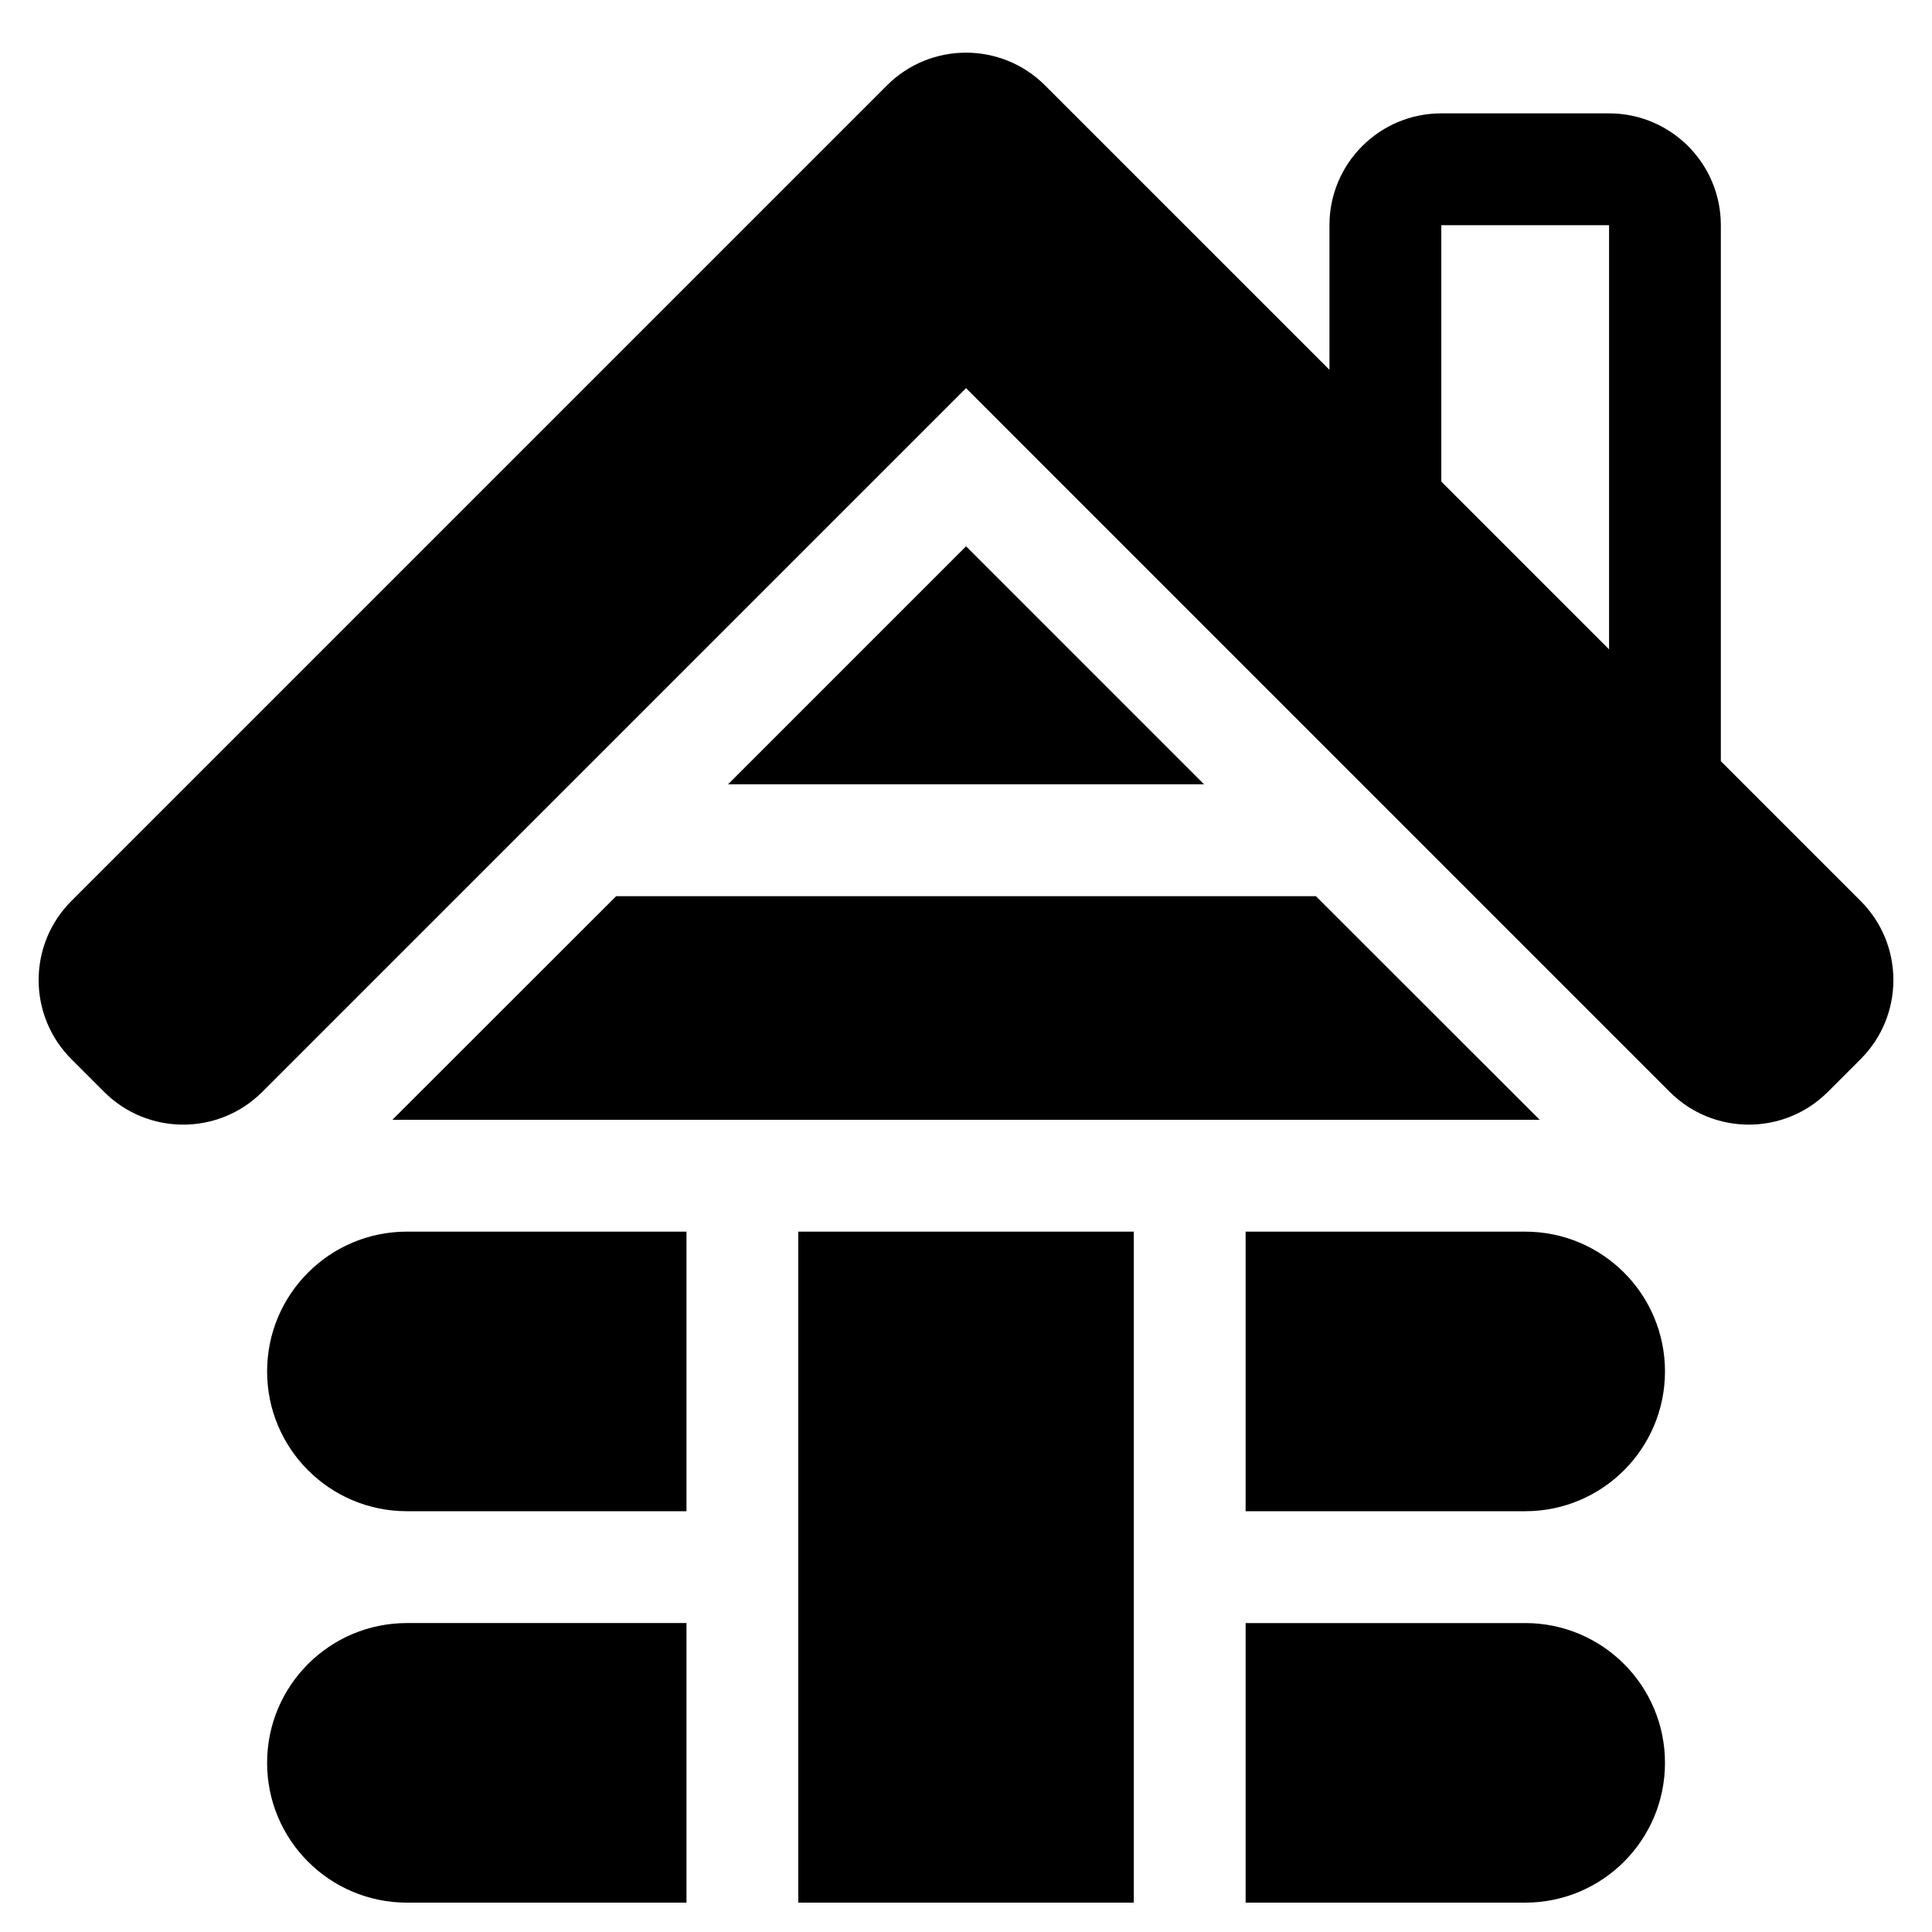
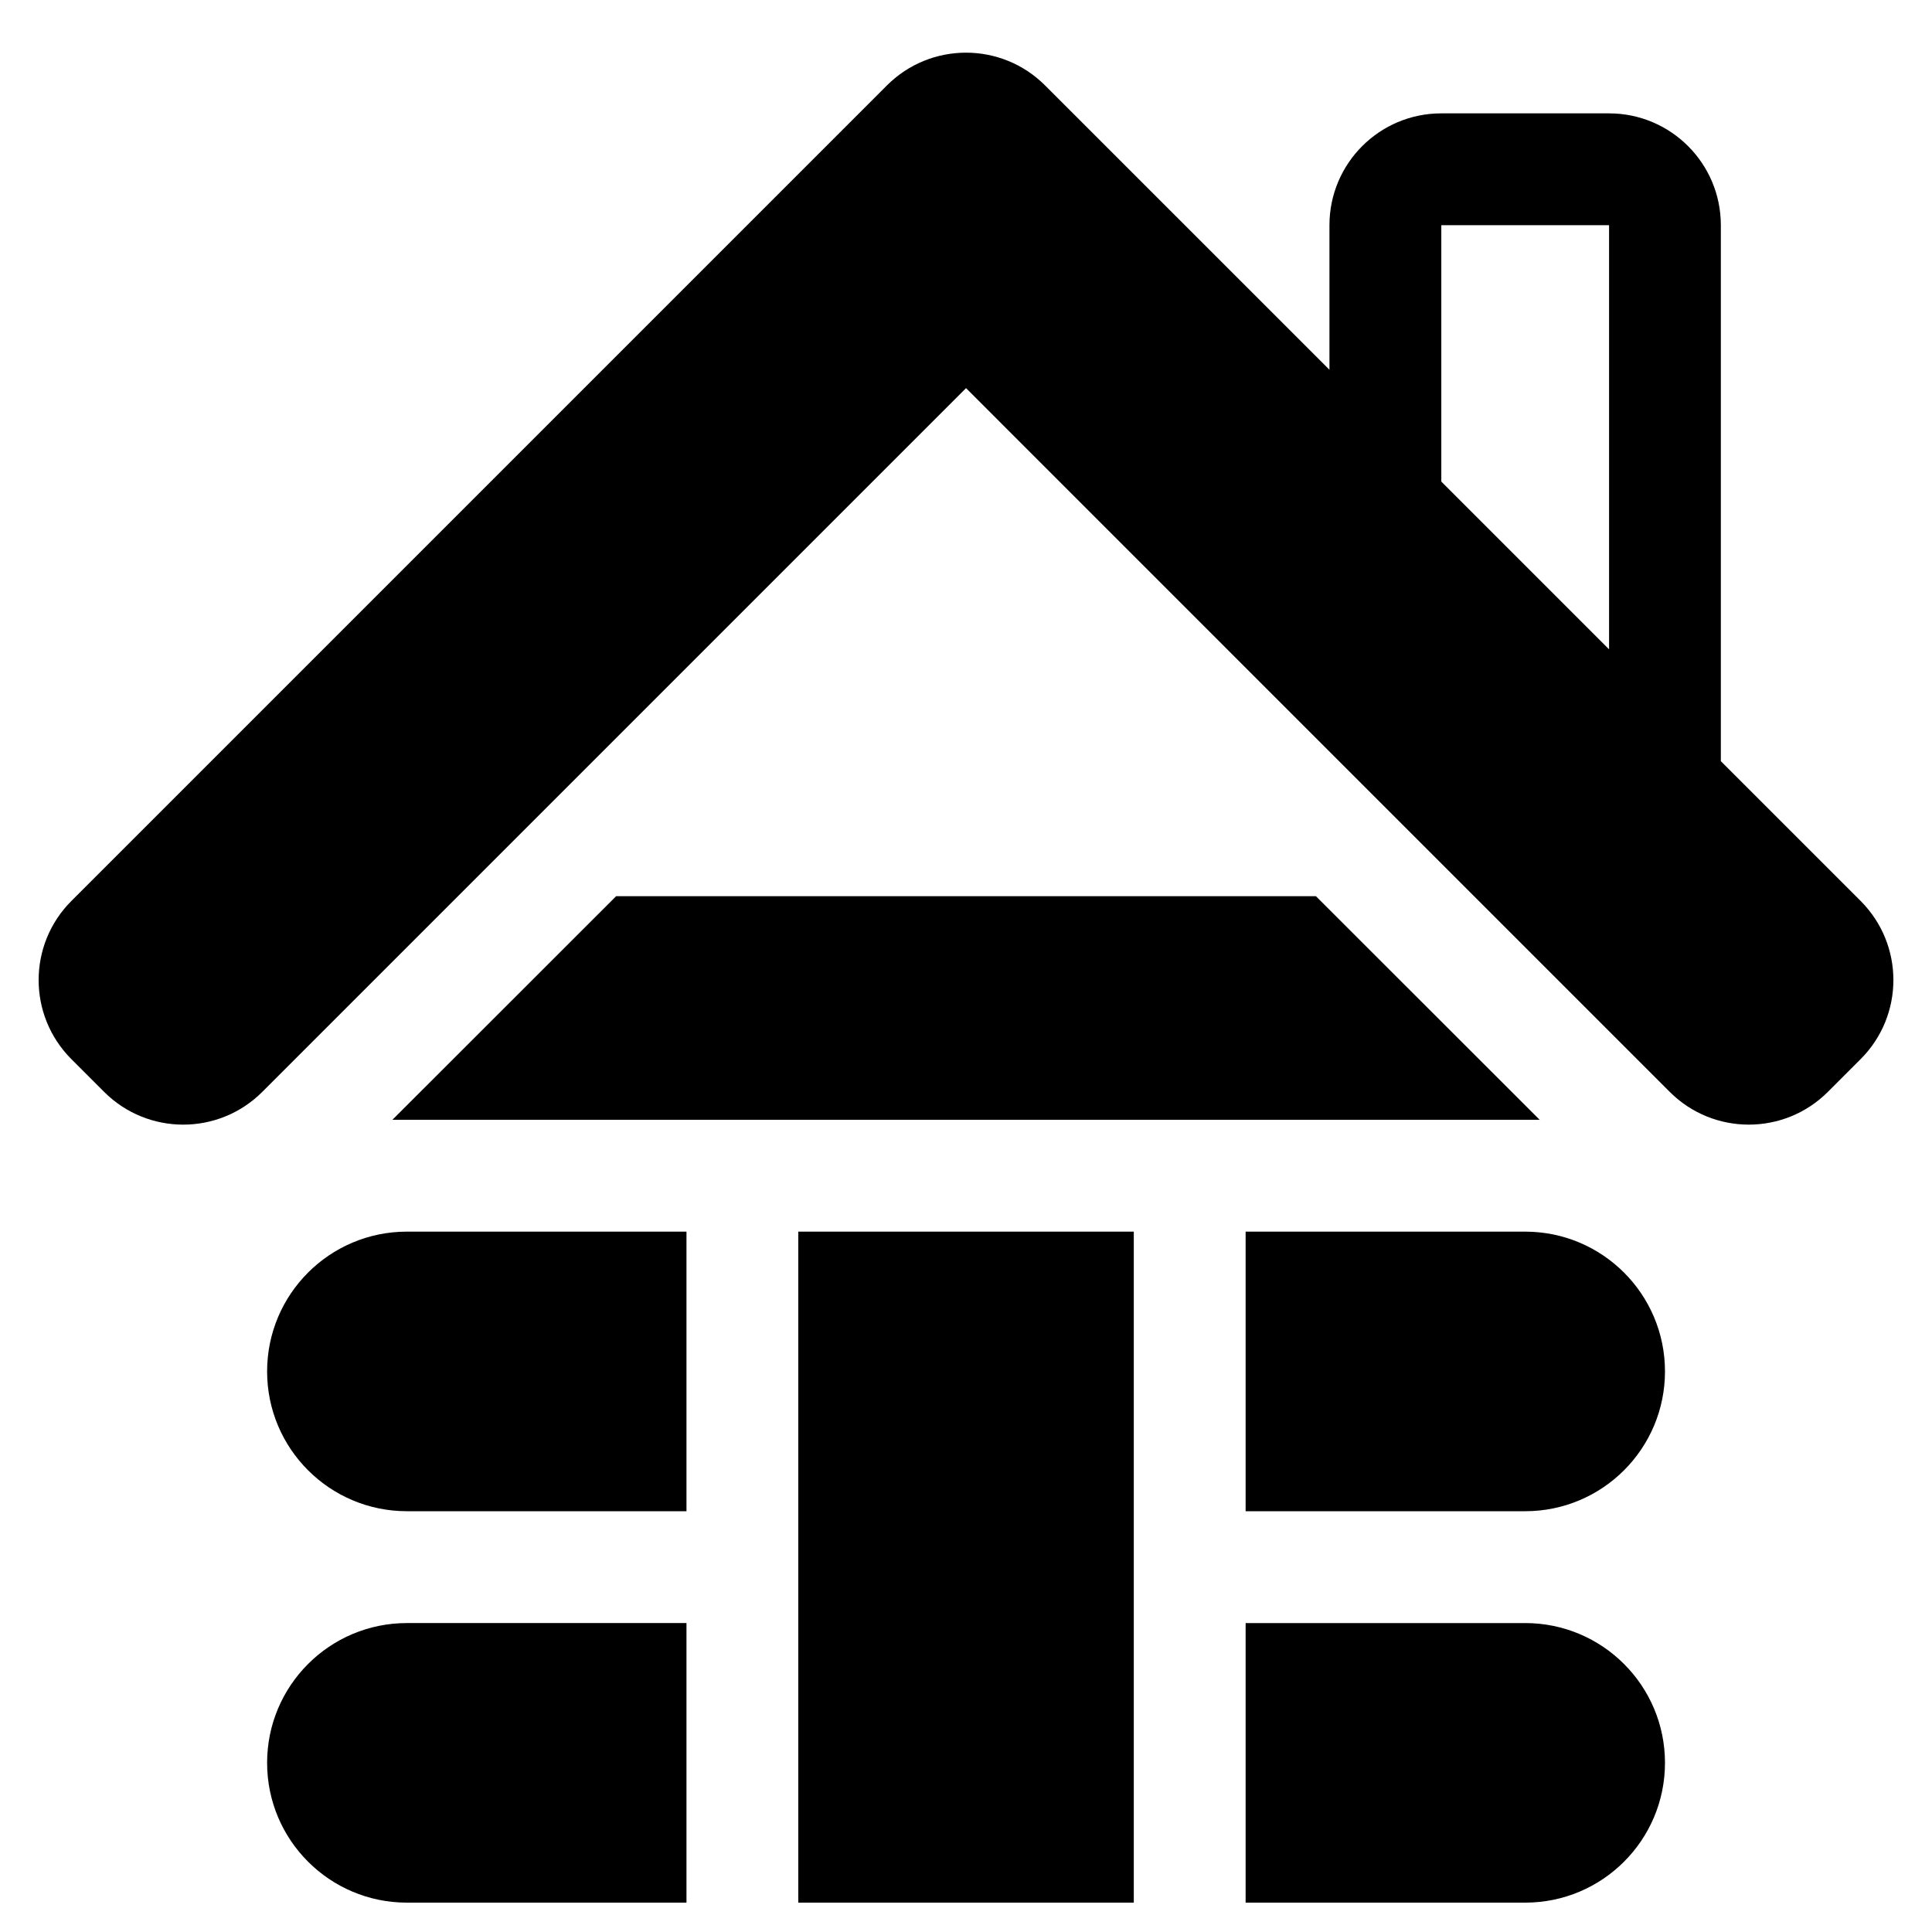
<svg xmlns="http://www.w3.org/2000/svg" fill="#000000" width="800px" height="800px" version="1.1" viewBox="144 144 512 512">
-   <path d="m400.01 246.86-186.5 186.5c-11.574 11.574-30.34 11.574-41.914 0l-8.68-8.68c-11.57-11.574-11.57-30.34 0-41.914l216.13-216.13c11.574-11.574 30.336-11.574 41.91 0l75.363 75.359v-38.316c0-16.367 13.266-29.637 29.633-29.637h44.457c16.367 0 29.633 13.27 29.633 29.637v142.04l37.047 37.043c11.574 11.574 11.574 30.34 0 41.914l-8.68 8.68c-11.574 11.574-30.34 11.574-41.914 0zm170.41 69.223v-112.41h-44.457v67.953zm-18.395 124.67h-304.03l59.293-59.258h185.44zm-88.941-88.906h-126.14l63.074-63.074zm-137.16 192.64h-74.09c-20.461 0-37.047-16.586-37.047-37.043 0-20.461 16.586-37.047 37.047-37.047h74.09zm148.18-74.09h74.086c20.461 0 37.047 16.586 37.047 37.047 0 20.457-16.586 37.043-37.047 37.043h-74.086zm-148.18 177.82h-74.09c-20.461 0-37.047-16.586-37.047-37.047 0-20.457 16.586-37.043 37.047-37.043h74.09zm148.18-74.09h74.086c20.461 0 37.047 16.586 37.047 37.043 0 20.461-16.586 37.047-37.047 37.047h-74.086zm-29.637 74.09h-88.91v-177.82h88.91z" />
+   <path d="m400.01 246.86-186.5 186.5c-11.574 11.574-30.34 11.574-41.914 0l-8.68-8.68c-11.57-11.574-11.57-30.34 0-41.914l216.13-216.13c11.574-11.574 30.336-11.574 41.91 0l75.363 75.359v-38.316c0-16.367 13.266-29.637 29.633-29.637h44.457c16.367 0 29.633 13.27 29.633 29.637v142.04l37.047 37.043c11.574 11.574 11.574 30.34 0 41.914l-8.68 8.68c-11.574 11.574-30.34 11.574-41.914 0zm170.41 69.223v-112.41h-44.457v67.953zm-18.395 124.67h-304.03l59.293-59.258h185.44zm-88.941-88.906l63.074-63.074zm-137.16 192.64h-74.09c-20.461 0-37.047-16.586-37.047-37.043 0-20.461 16.586-37.047 37.047-37.047h74.09zm148.18-74.09h74.086c20.461 0 37.047 16.586 37.047 37.047 0 20.457-16.586 37.043-37.047 37.043h-74.086zm-148.18 177.82h-74.09c-20.461 0-37.047-16.586-37.047-37.047 0-20.457 16.586-37.043 37.047-37.043h74.09zm148.18-74.09h74.086c20.461 0 37.047 16.586 37.047 37.043 0 20.461-16.586 37.047-37.047 37.047h-74.086zm-29.637 74.09h-88.91v-177.82h88.91z" />
</svg>